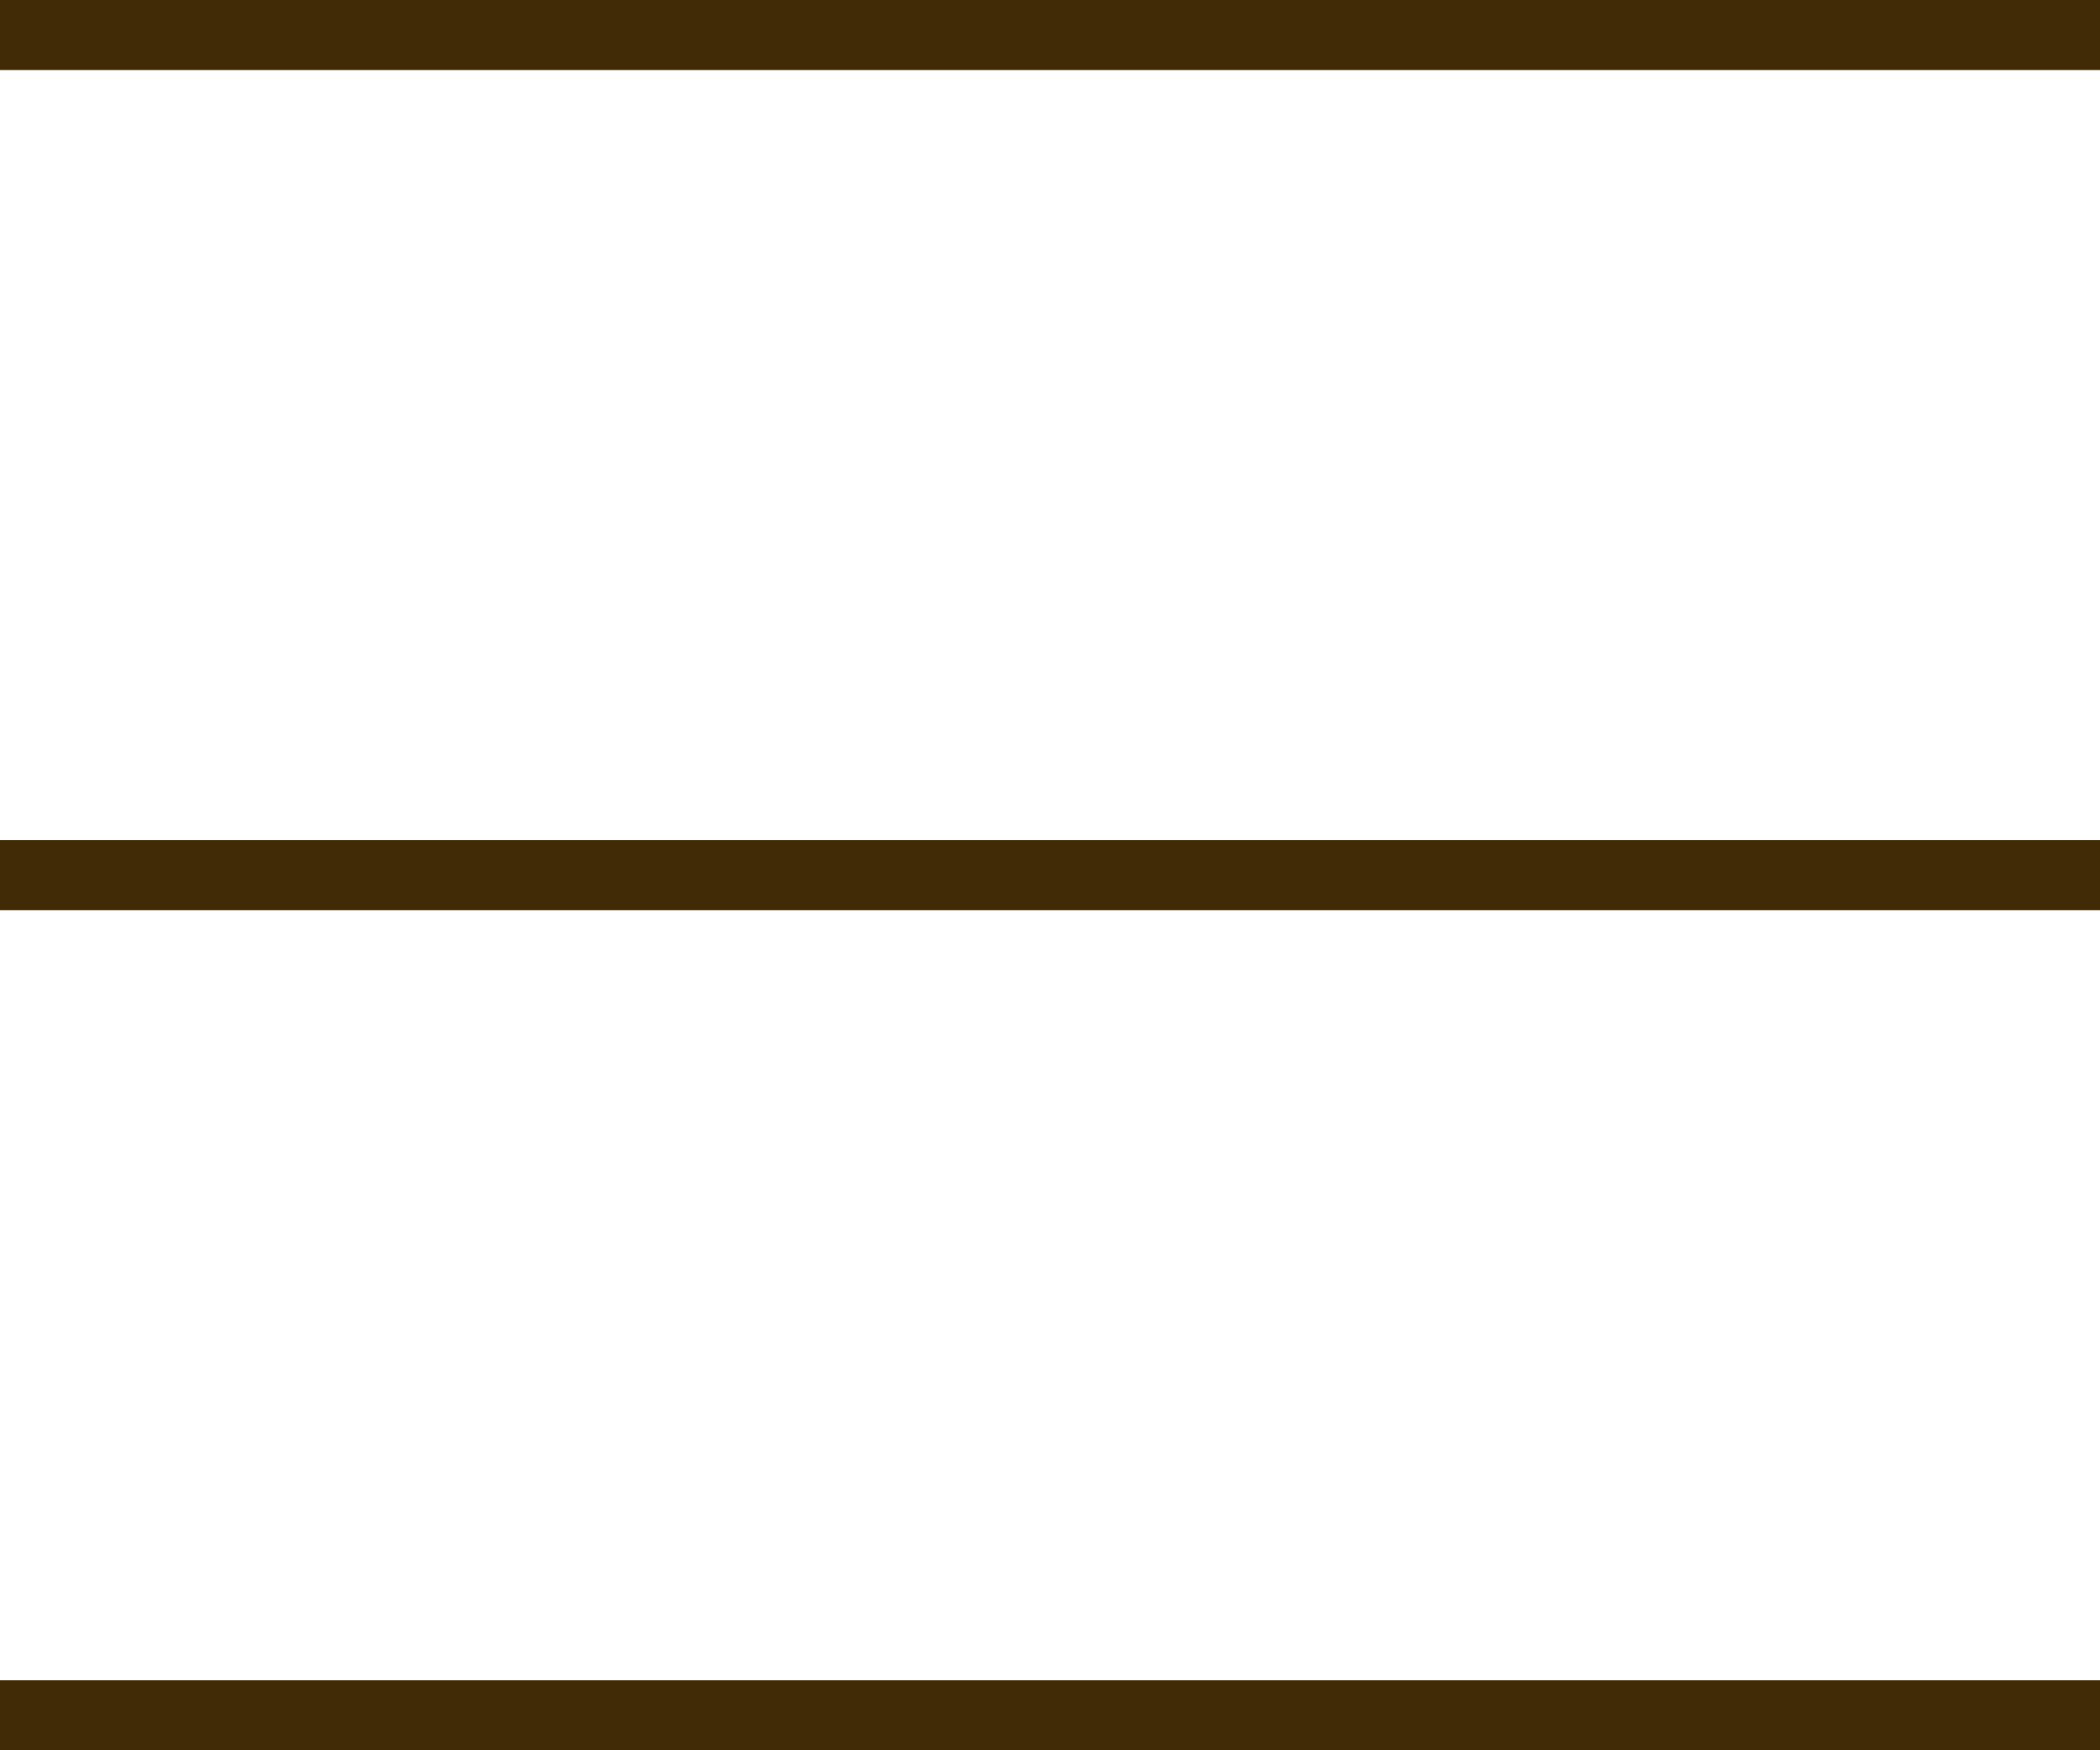
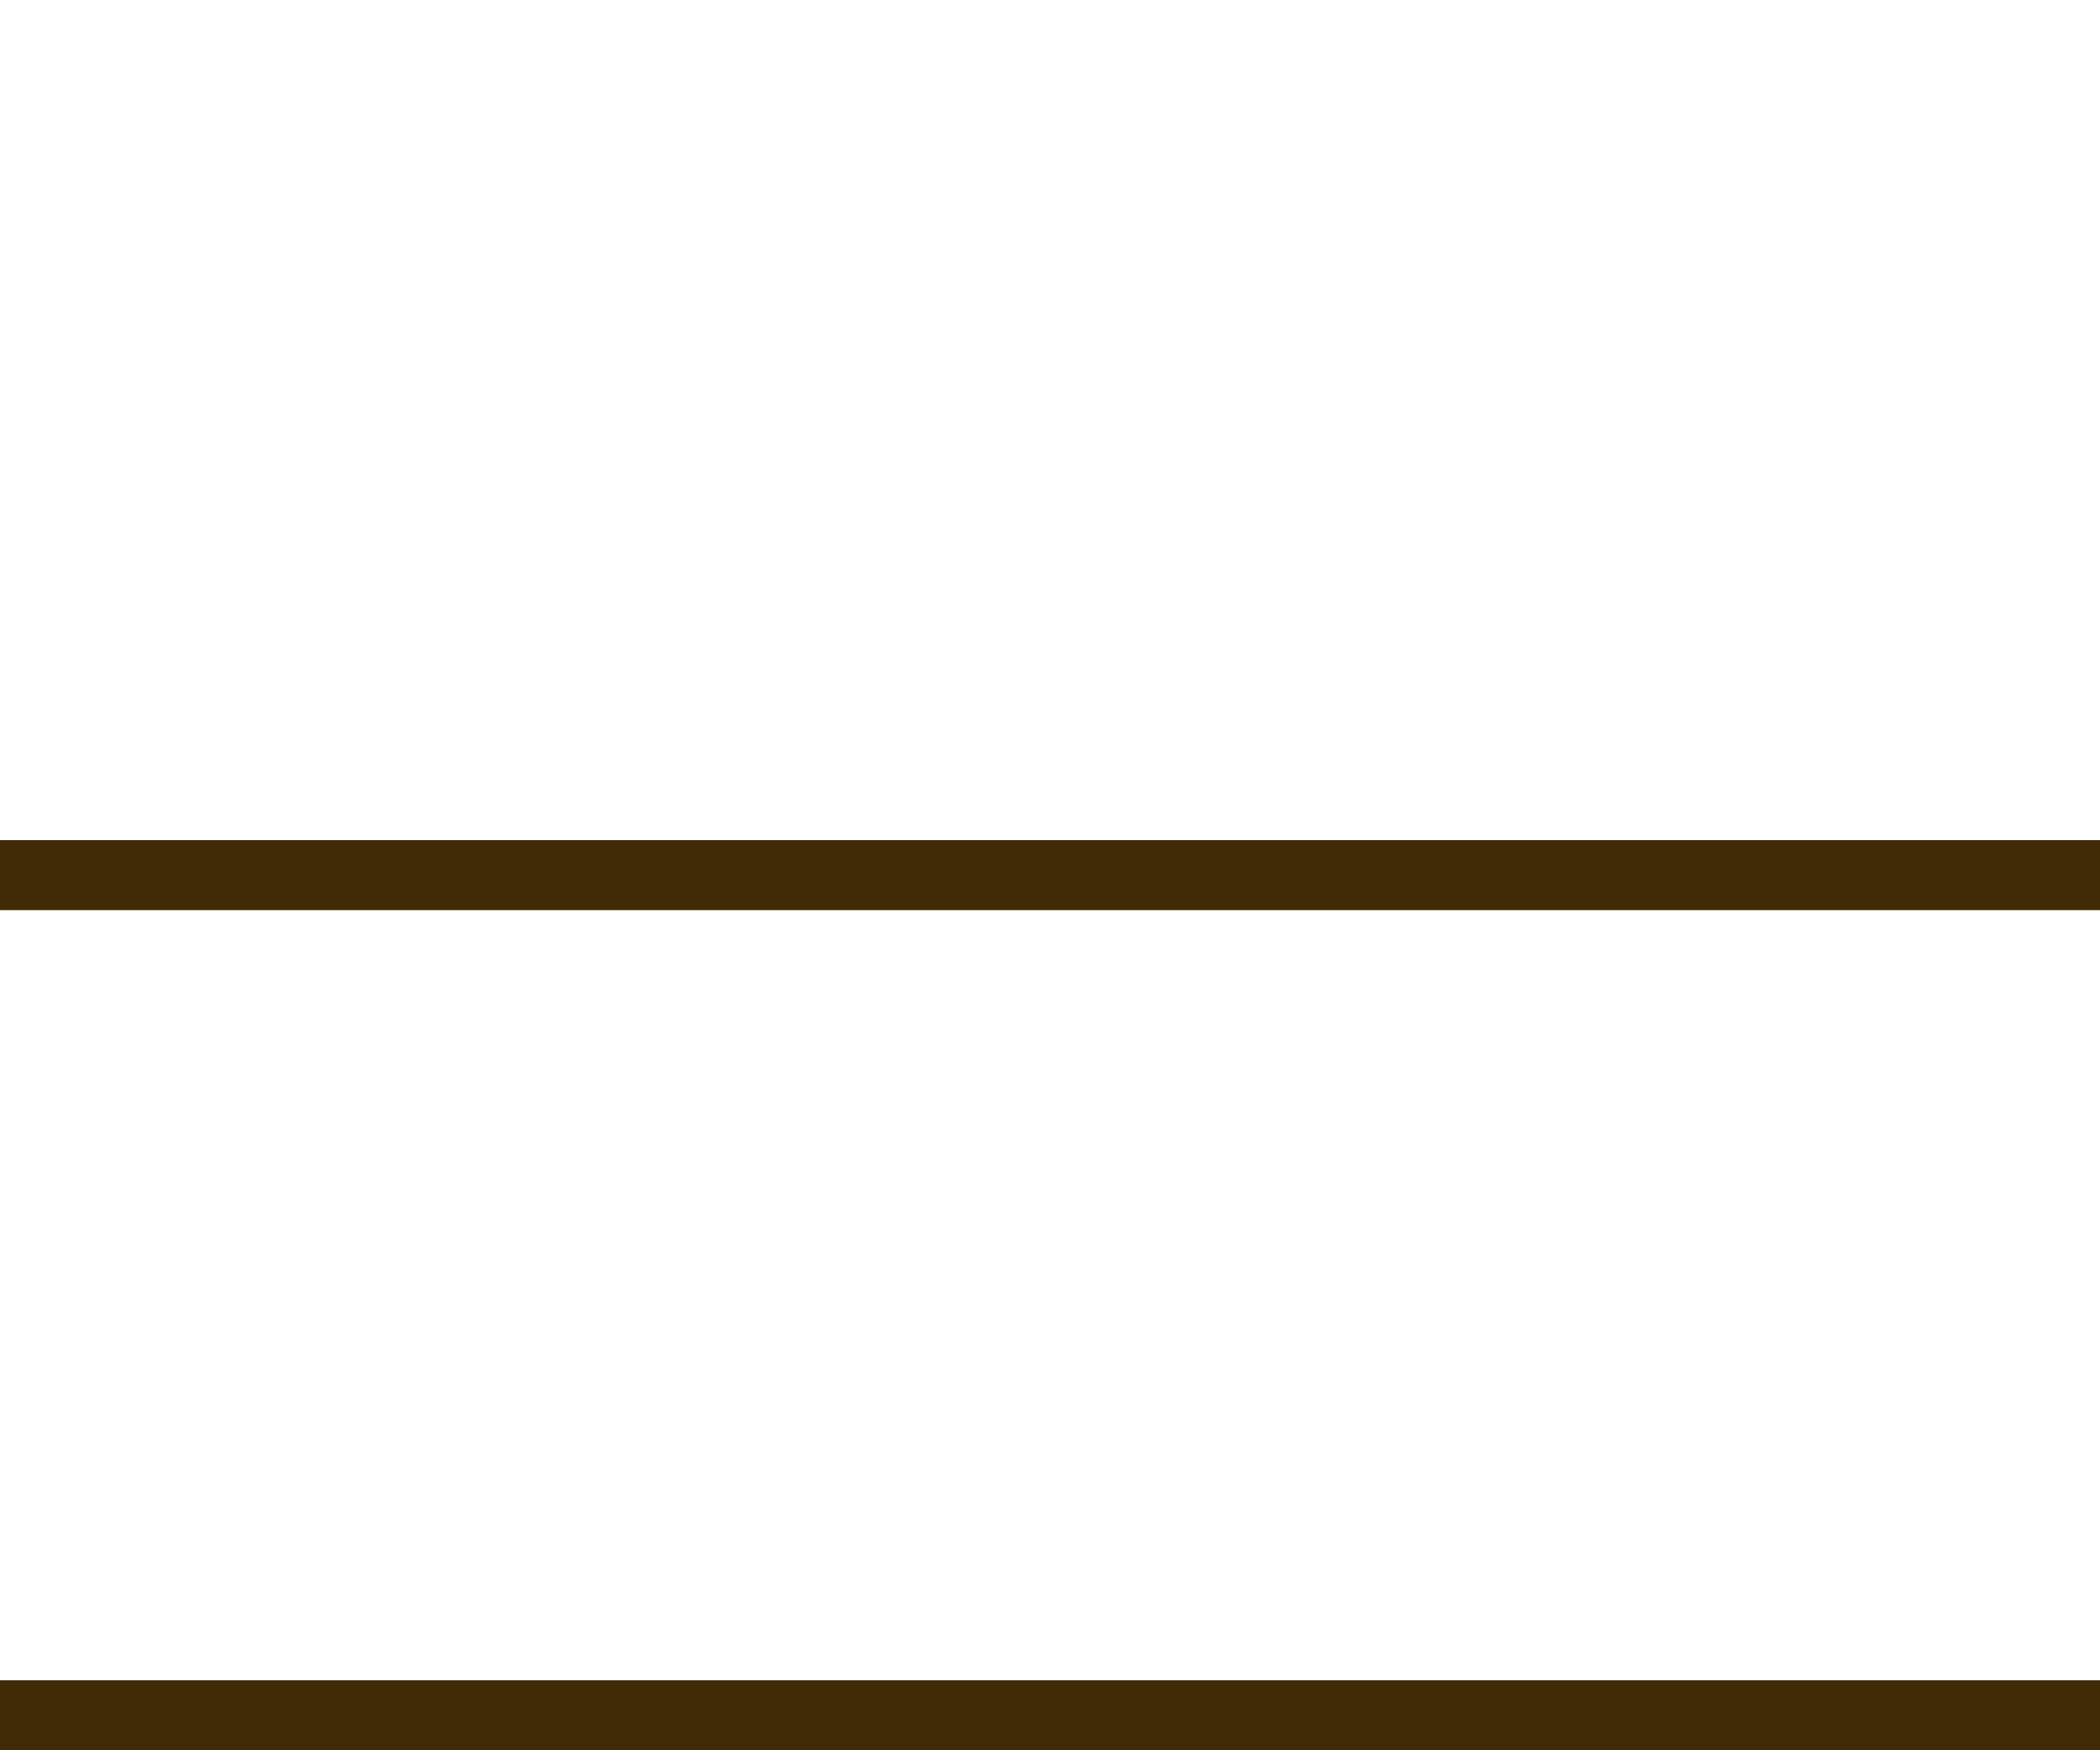
<svg xmlns="http://www.w3.org/2000/svg" width="30" height="25" viewBox="0 0 30 25">
  <g transform="translate(0 -0.008)">
-     <rect width="30" height="1" transform="translate(0 0.008)" fill="#402b06" />
    <rect width="30" height="1" transform="translate(0 24.008)" fill="#402b06" />
    <rect width="30" height="1" transform="translate(0 12.008)" fill="#402b06" />
  </g>
</svg>